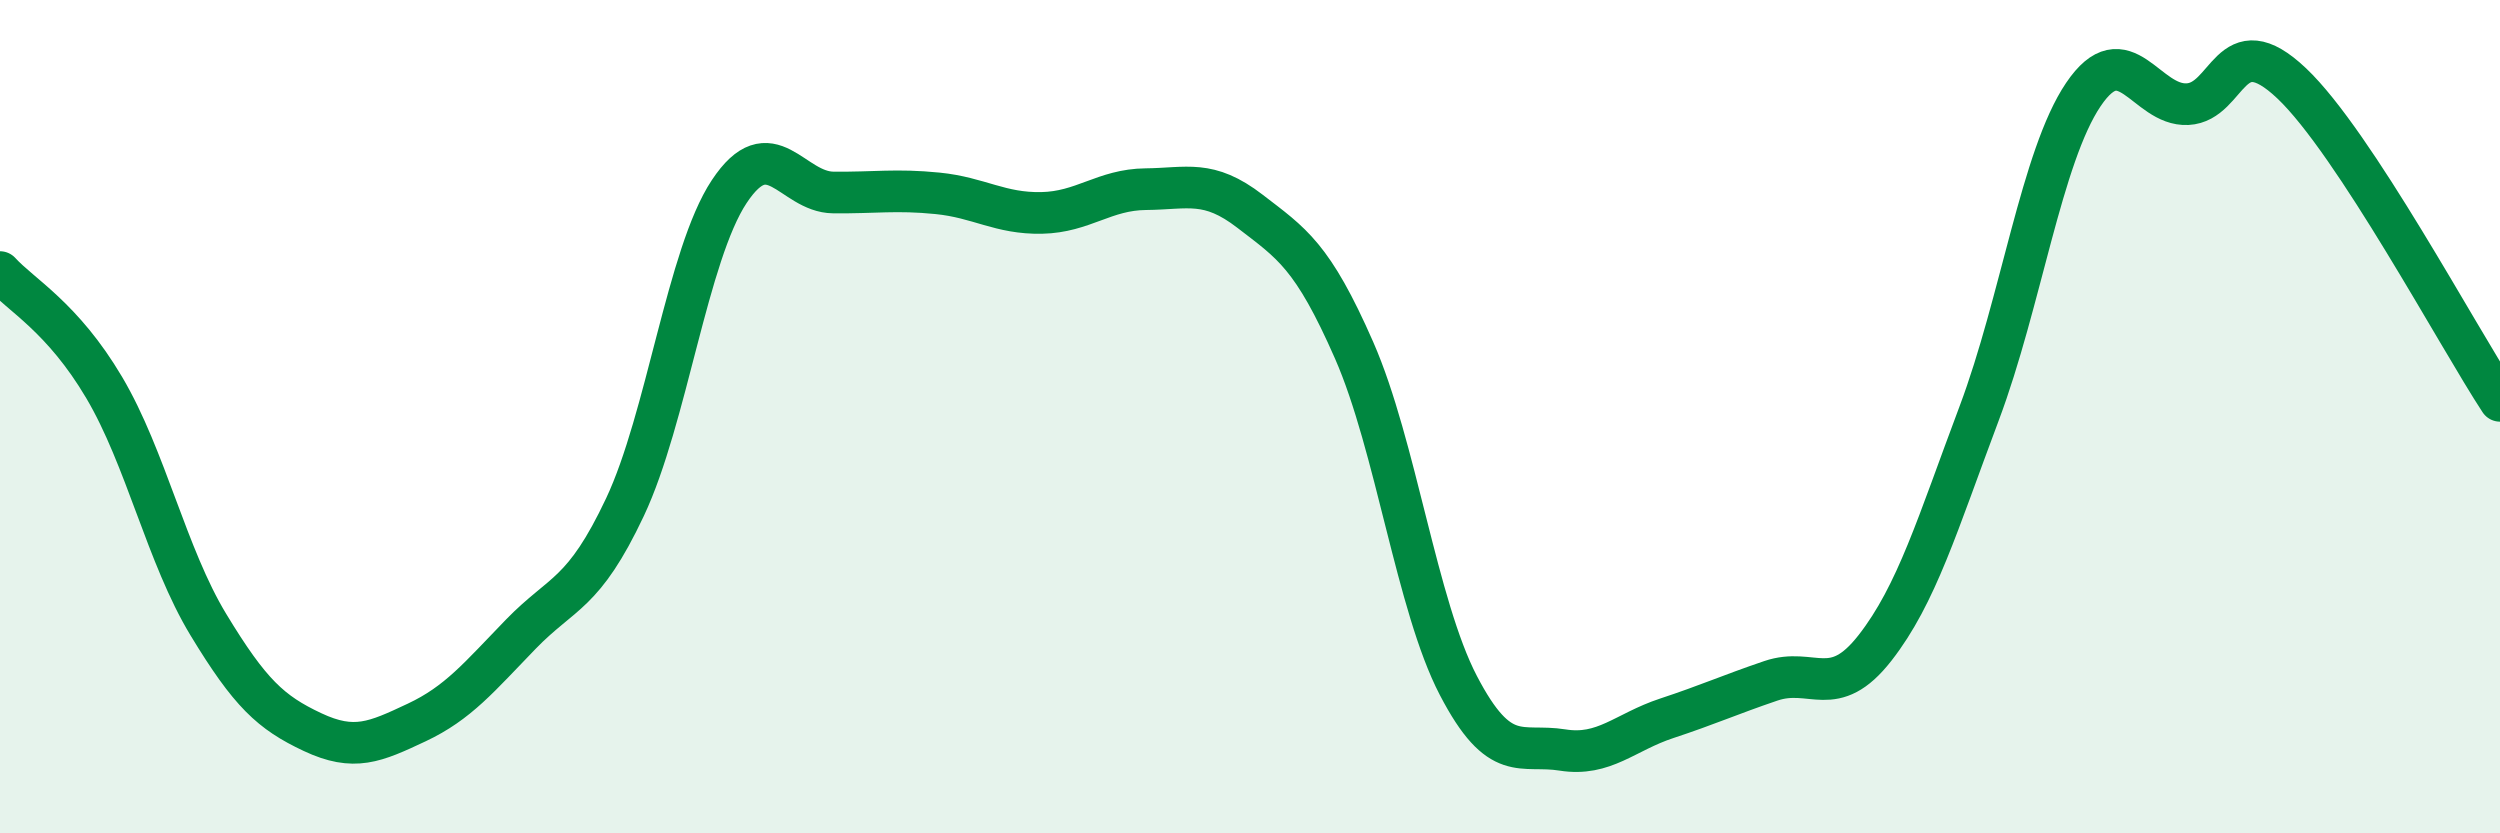
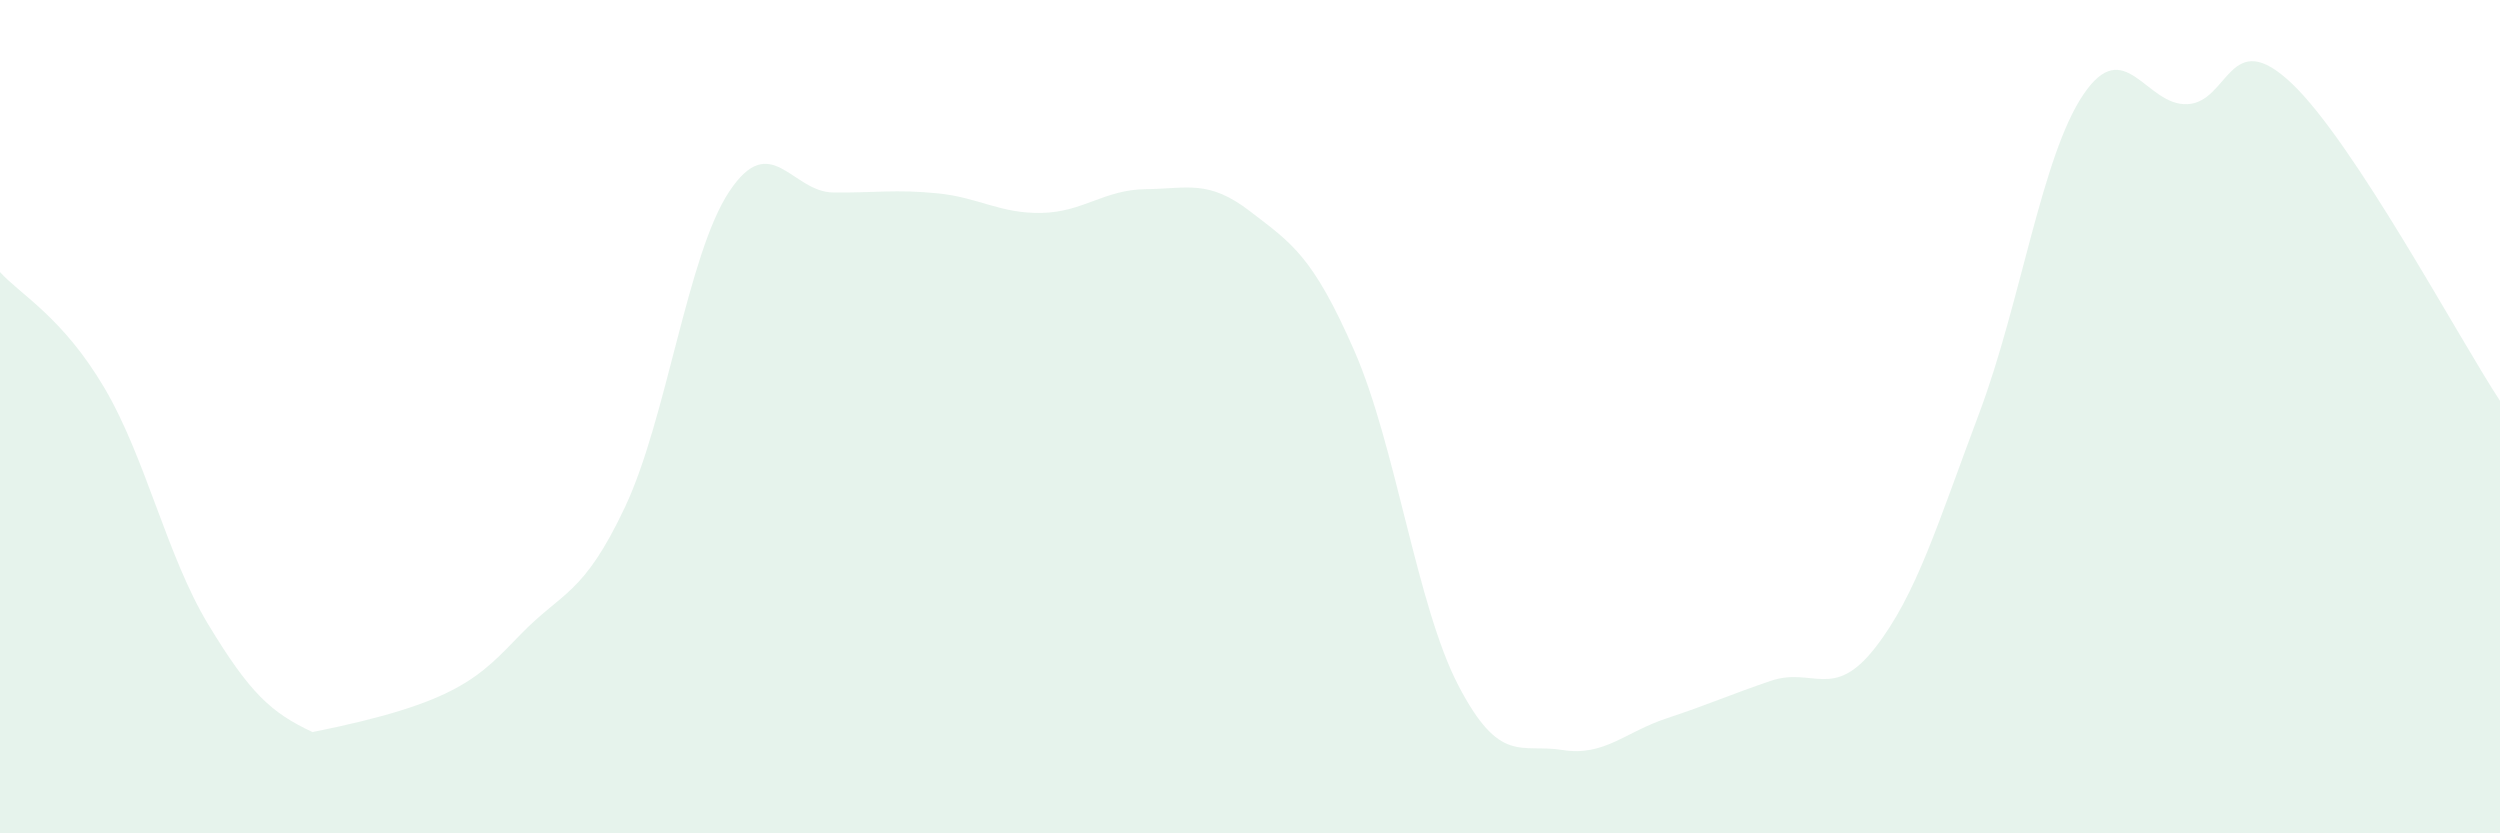
<svg xmlns="http://www.w3.org/2000/svg" width="60" height="20" viewBox="0 0 60 20">
-   <path d="M 0,6.53 C 0.5,7.08 1.5,7.61 2.5,9.3 C 3.5,10.99 4,13.34 5,14.99 C 6,16.64 6.5,17.1 7.5,17.57 C 8.5,18.04 9,17.81 10,17.34 C 11,16.87 11.5,16.25 12.5,15.22 C 13.5,14.19 14,14.29 15,12.17 C 16,10.05 16.5,6.11 17.5,4.6 C 18.5,3.09 19,4.61 20,4.62 C 21,4.63 21.5,4.54 22.5,4.64 C 23.5,4.74 24,5.13 25,5.11 C 26,5.09 26.5,4.55 27.5,4.54 C 28.5,4.53 29,4.3 30,5.07 C 31,5.84 31.5,6.13 32.5,8.41 C 33.5,10.69 34,14.53 35,16.45 C 36,18.37 36.5,17.84 37.5,18 C 38.5,18.16 39,17.57 40,17.24 C 41,16.91 41.5,16.68 42.5,16.34 C 43.5,16 44,16.83 45,15.55 C 46,14.27 46.5,12.58 47.5,9.92 C 48.5,7.26 49,3.75 50,2.27 C 51,0.79 51.5,2.55 52.5,2.5 C 53.5,2.45 53.5,0.58 55,2 C 56.5,3.42 59,8.1 60,9.62L60 20L0 20Z" fill="#008740" opacity="0.1" stroke-linecap="round" stroke-linejoin="round" />
-   <path d="M 0,6.53 C 0.5,7.08 1.5,7.61 2.5,9.3 C 3.5,10.99 4,13.34 5,14.99 C 6,16.64 6.5,17.1 7.5,17.57 C 8.5,18.04 9,17.81 10,17.34 C 11,16.87 11.5,16.25 12.5,15.22 C 13.5,14.19 14,14.29 15,12.17 C 16,10.05 16.5,6.11 17.5,4.6 C 18.5,3.09 19,4.61 20,4.62 C 21,4.63 21.5,4.54 22.5,4.64 C 23.5,4.74 24,5.13 25,5.11 C 26,5.09 26.5,4.55 27.5,4.54 C 28.5,4.53 29,4.3 30,5.07 C 31,5.84 31.5,6.13 32.5,8.41 C 33.5,10.69 34,14.53 35,16.45 C 36,18.37 36.5,17.84 37.5,18 C 38.5,18.16 39,17.57 40,17.24 C 41,16.91 41.5,16.68 42.5,16.34 C 43.5,16 44,16.83 45,15.55 C 46,14.27 46.5,12.58 47.5,9.92 C 48.5,7.26 49,3.75 50,2.27 C 51,0.79 51.5,2.55 52.5,2.5 C 53.5,2.45 53.5,0.58 55,2 C 56.5,3.42 59,8.1 60,9.62" stroke="#008740" stroke-width="1" fill="none" stroke-linecap="round" stroke-linejoin="round" />
+   <path d="M 0,6.53 C 0.5,7.08 1.5,7.61 2.5,9.3 C 3.5,10.99 4,13.34 5,14.99 C 6,16.64 6.5,17.1 7.5,17.57 C 11,16.87 11.5,16.25 12.5,15.22 C 13.5,14.19 14,14.29 15,12.17 C 16,10.05 16.5,6.11 17.5,4.6 C 18.5,3.09 19,4.61 20,4.62 C 21,4.63 21.5,4.54 22.5,4.64 C 23.5,4.74 24,5.13 25,5.11 C 26,5.09 26.5,4.55 27.5,4.54 C 28.5,4.53 29,4.3 30,5.07 C 31,5.84 31.5,6.13 32.5,8.41 C 33.5,10.69 34,14.53 35,16.45 C 36,18.37 36.5,17.84 37.5,18 C 38.5,18.16 39,17.57 40,17.24 C 41,16.91 41.5,16.68 42.5,16.34 C 43.5,16 44,16.83 45,15.55 C 46,14.27 46.5,12.58 47.5,9.92 C 48.5,7.26 49,3.75 50,2.27 C 51,0.79 51.5,2.55 52.5,2.5 C 53.5,2.45 53.5,0.58 55,2 C 56.5,3.42 59,8.1 60,9.62L60 20L0 20Z" fill="#008740" opacity="0.1" stroke-linecap="round" stroke-linejoin="round" />
</svg>